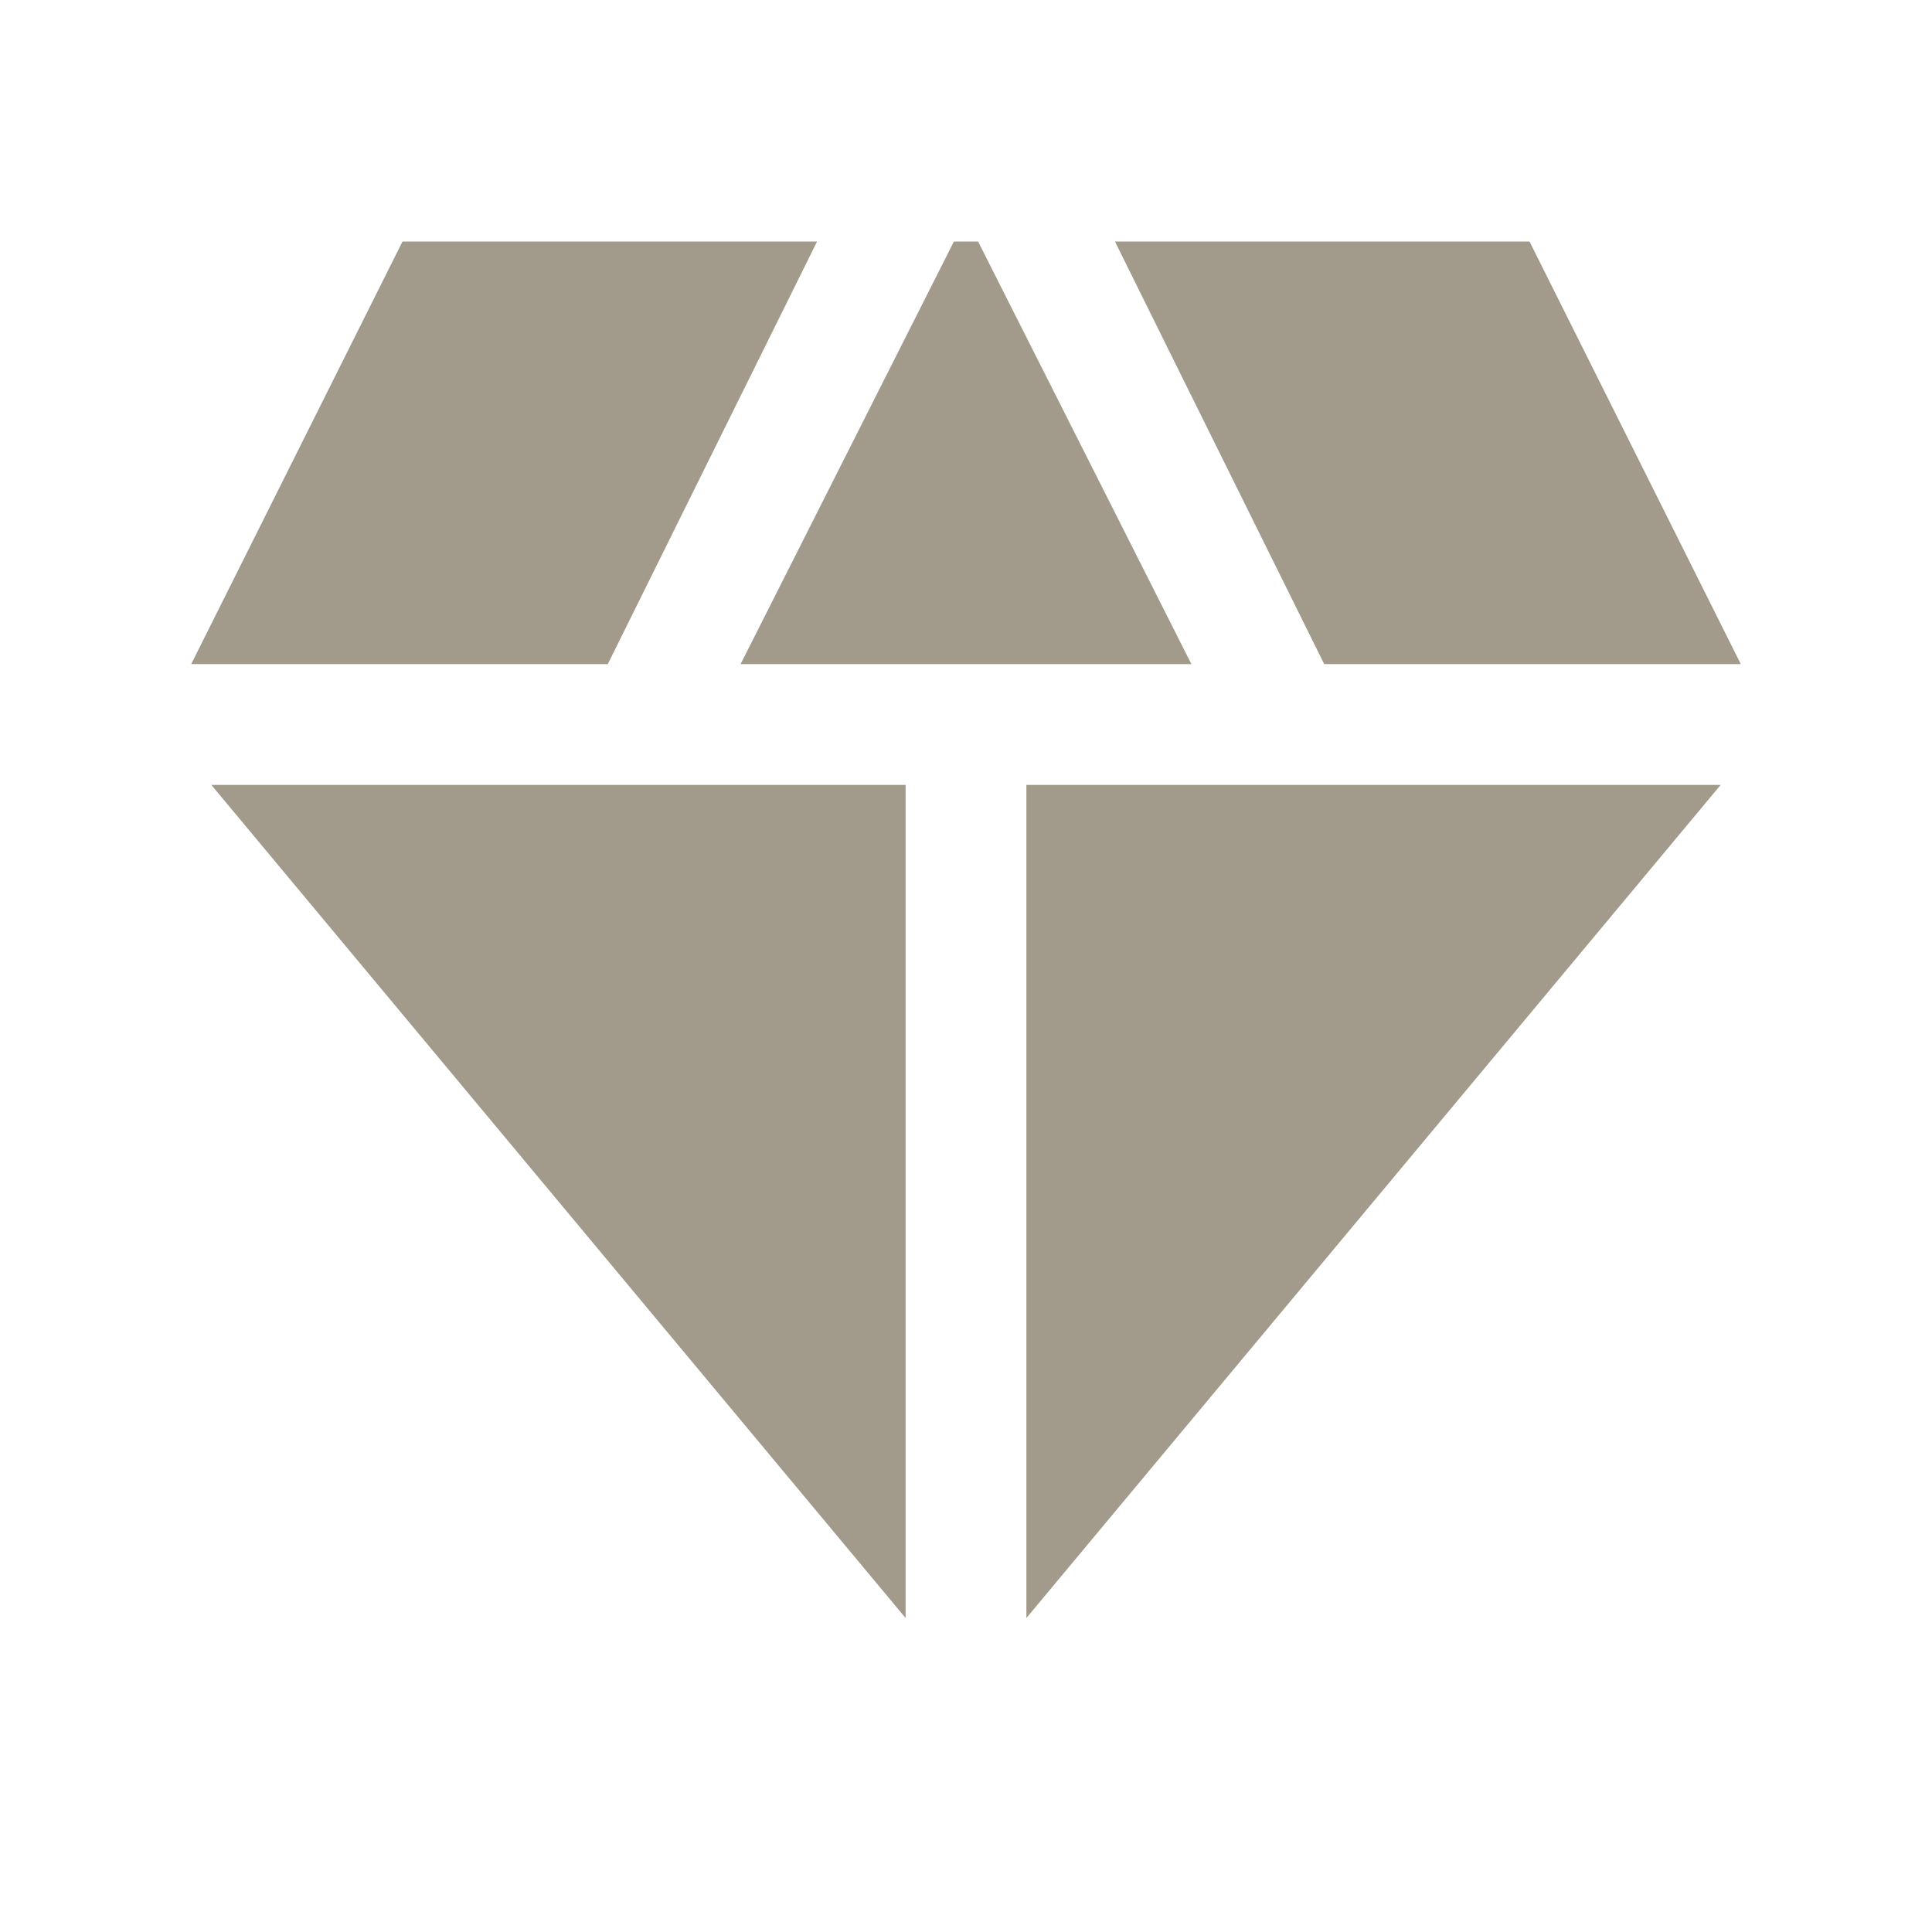
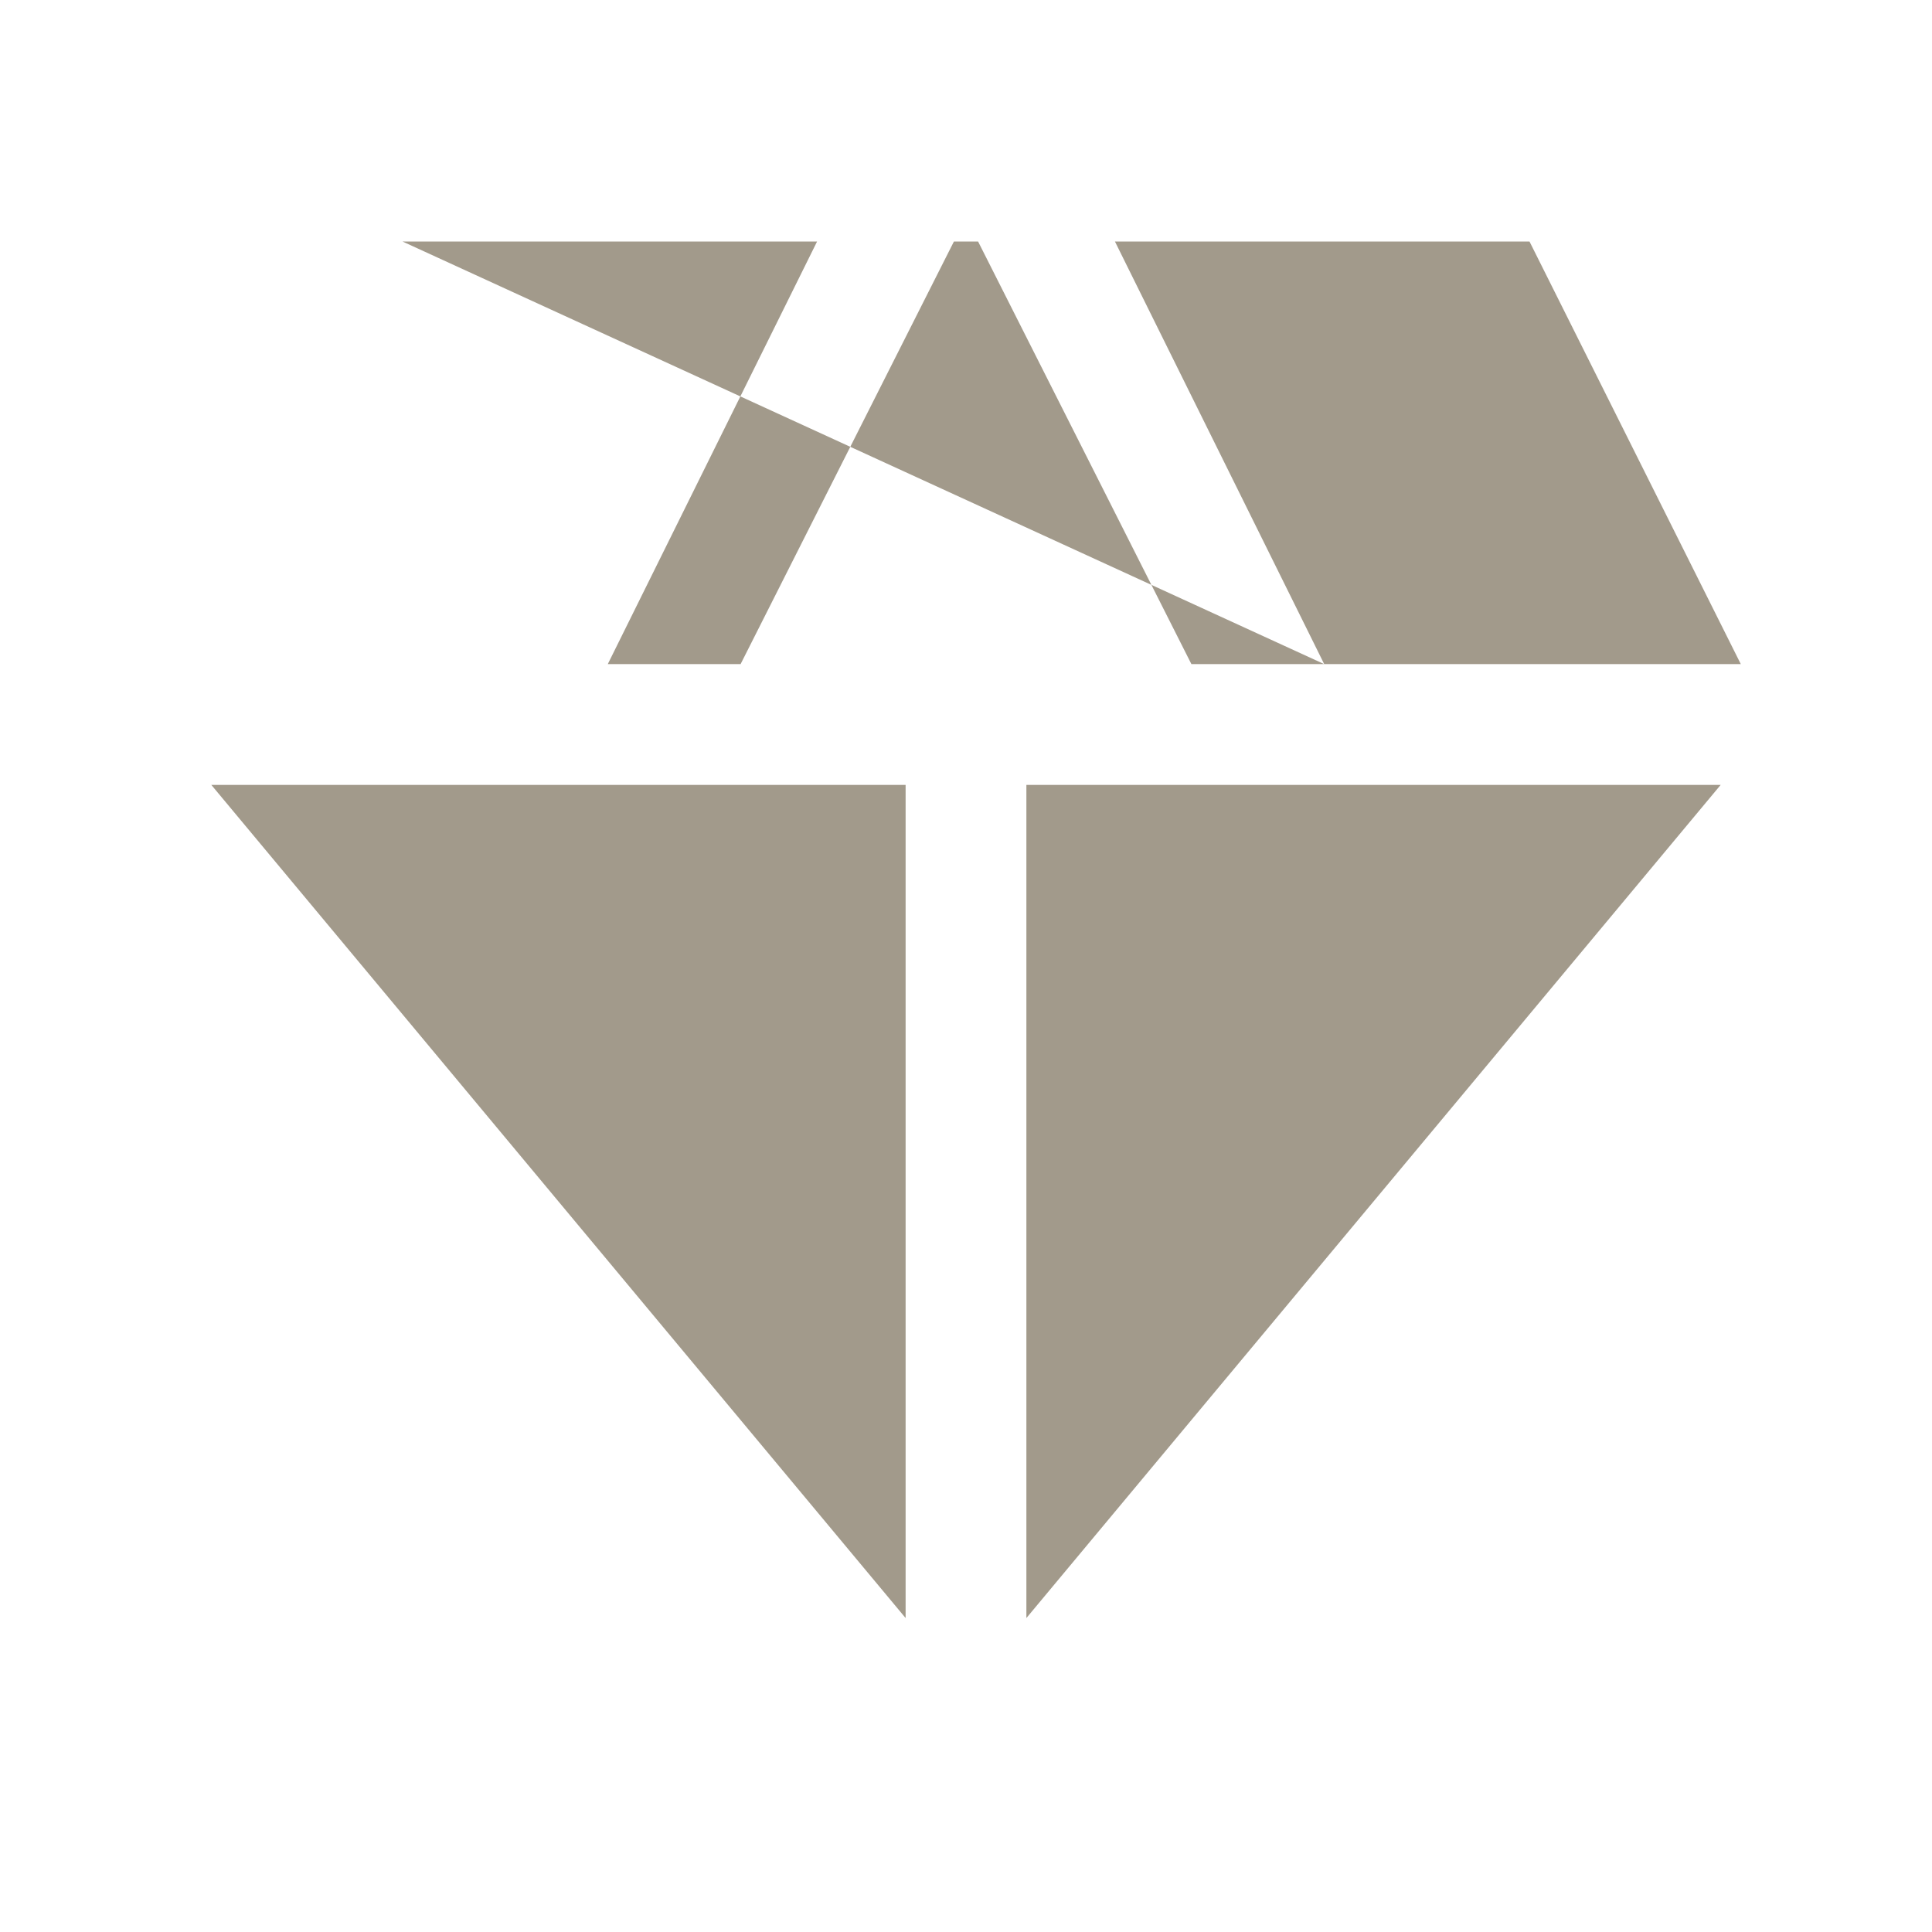
<svg xmlns="http://www.w3.org/2000/svg" width="126" height="126" viewBox="0 0 126 126" fill="none">
-   <path d="M48.3 43.312L62.212 15.75H63.788L77.7 43.312H48.3ZM59.062 105.525L13.781 51.188H59.062V105.525ZM66.938 105.525V51.188H112.219L66.938 105.525ZM86.362 43.312L72.713 15.75H99.75L113.531 43.312H86.362ZM12.469 43.312L26.25 15.75H53.288L39.638 43.312H12.469Z" fill="#A29A8B" />
+   <path d="M48.3 43.312L62.212 15.75H63.788L77.7 43.312H48.3ZM59.062 105.525L13.781 51.188H59.062V105.525ZM66.938 105.525V51.188H112.219L66.938 105.525ZM86.362 43.312L72.713 15.75H99.75L113.531 43.312H86.362ZL26.25 15.75H53.288L39.638 43.312H12.469Z" fill="#A29A8B" />
</svg>